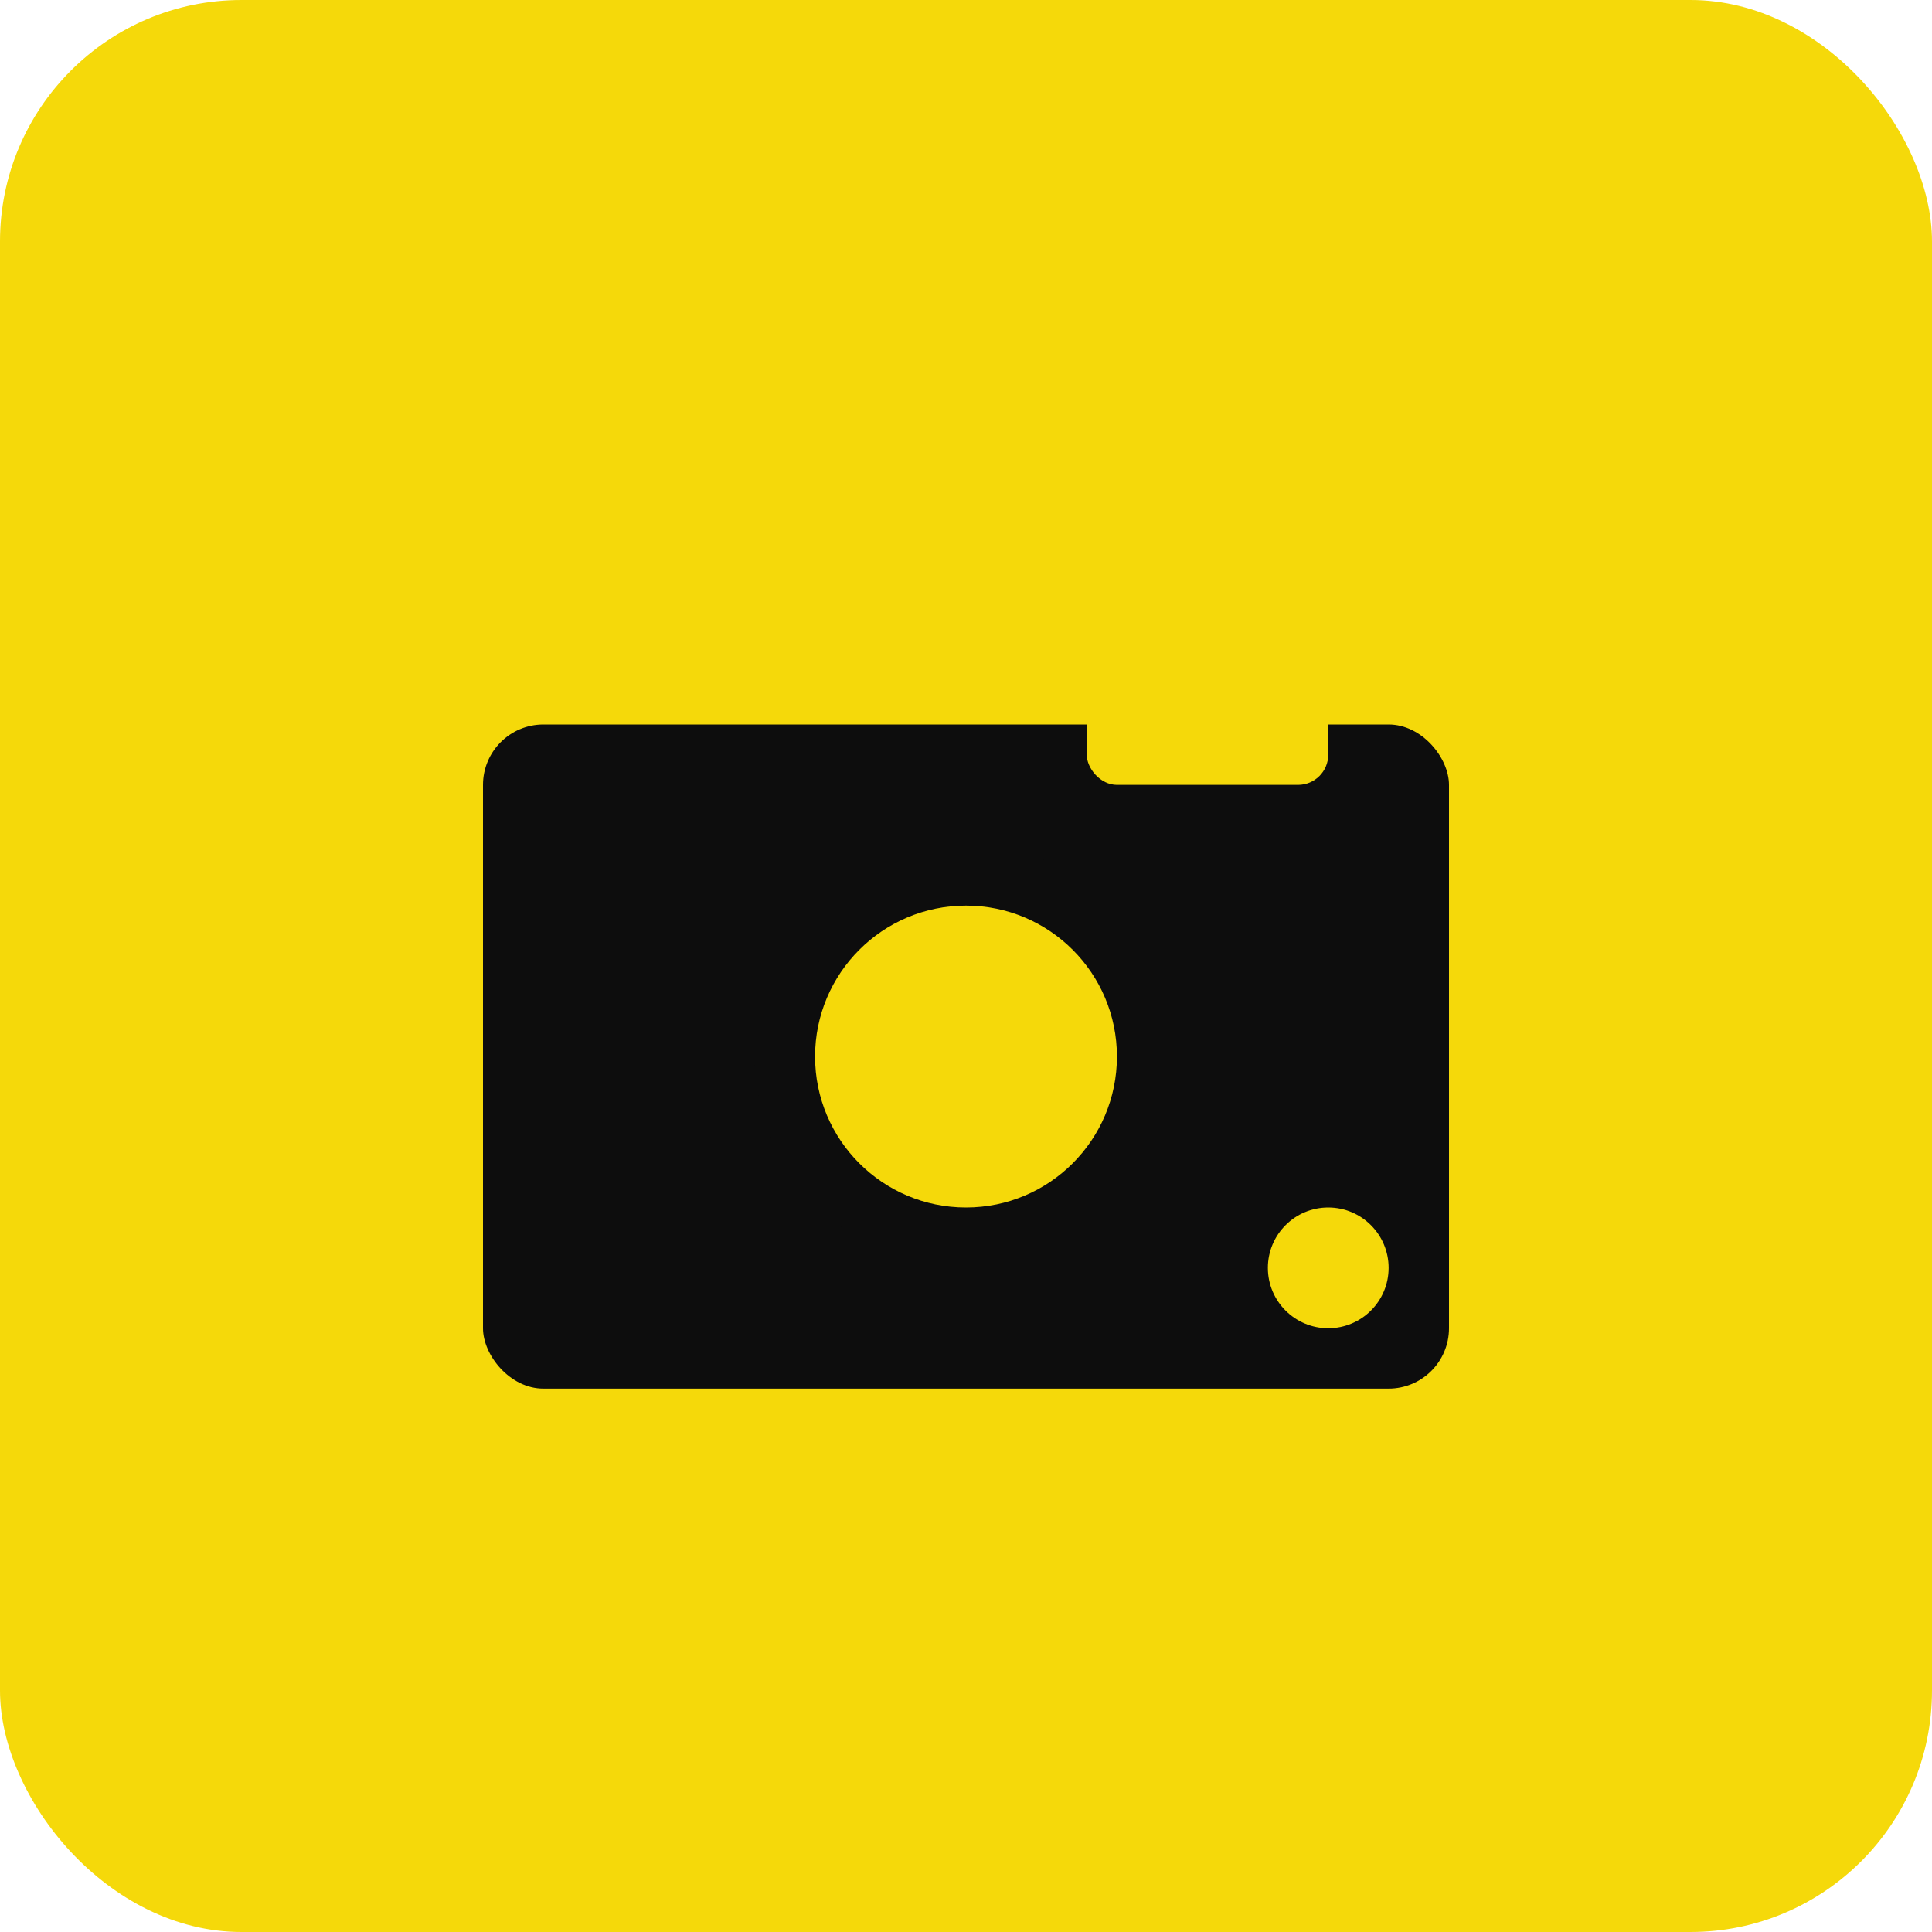
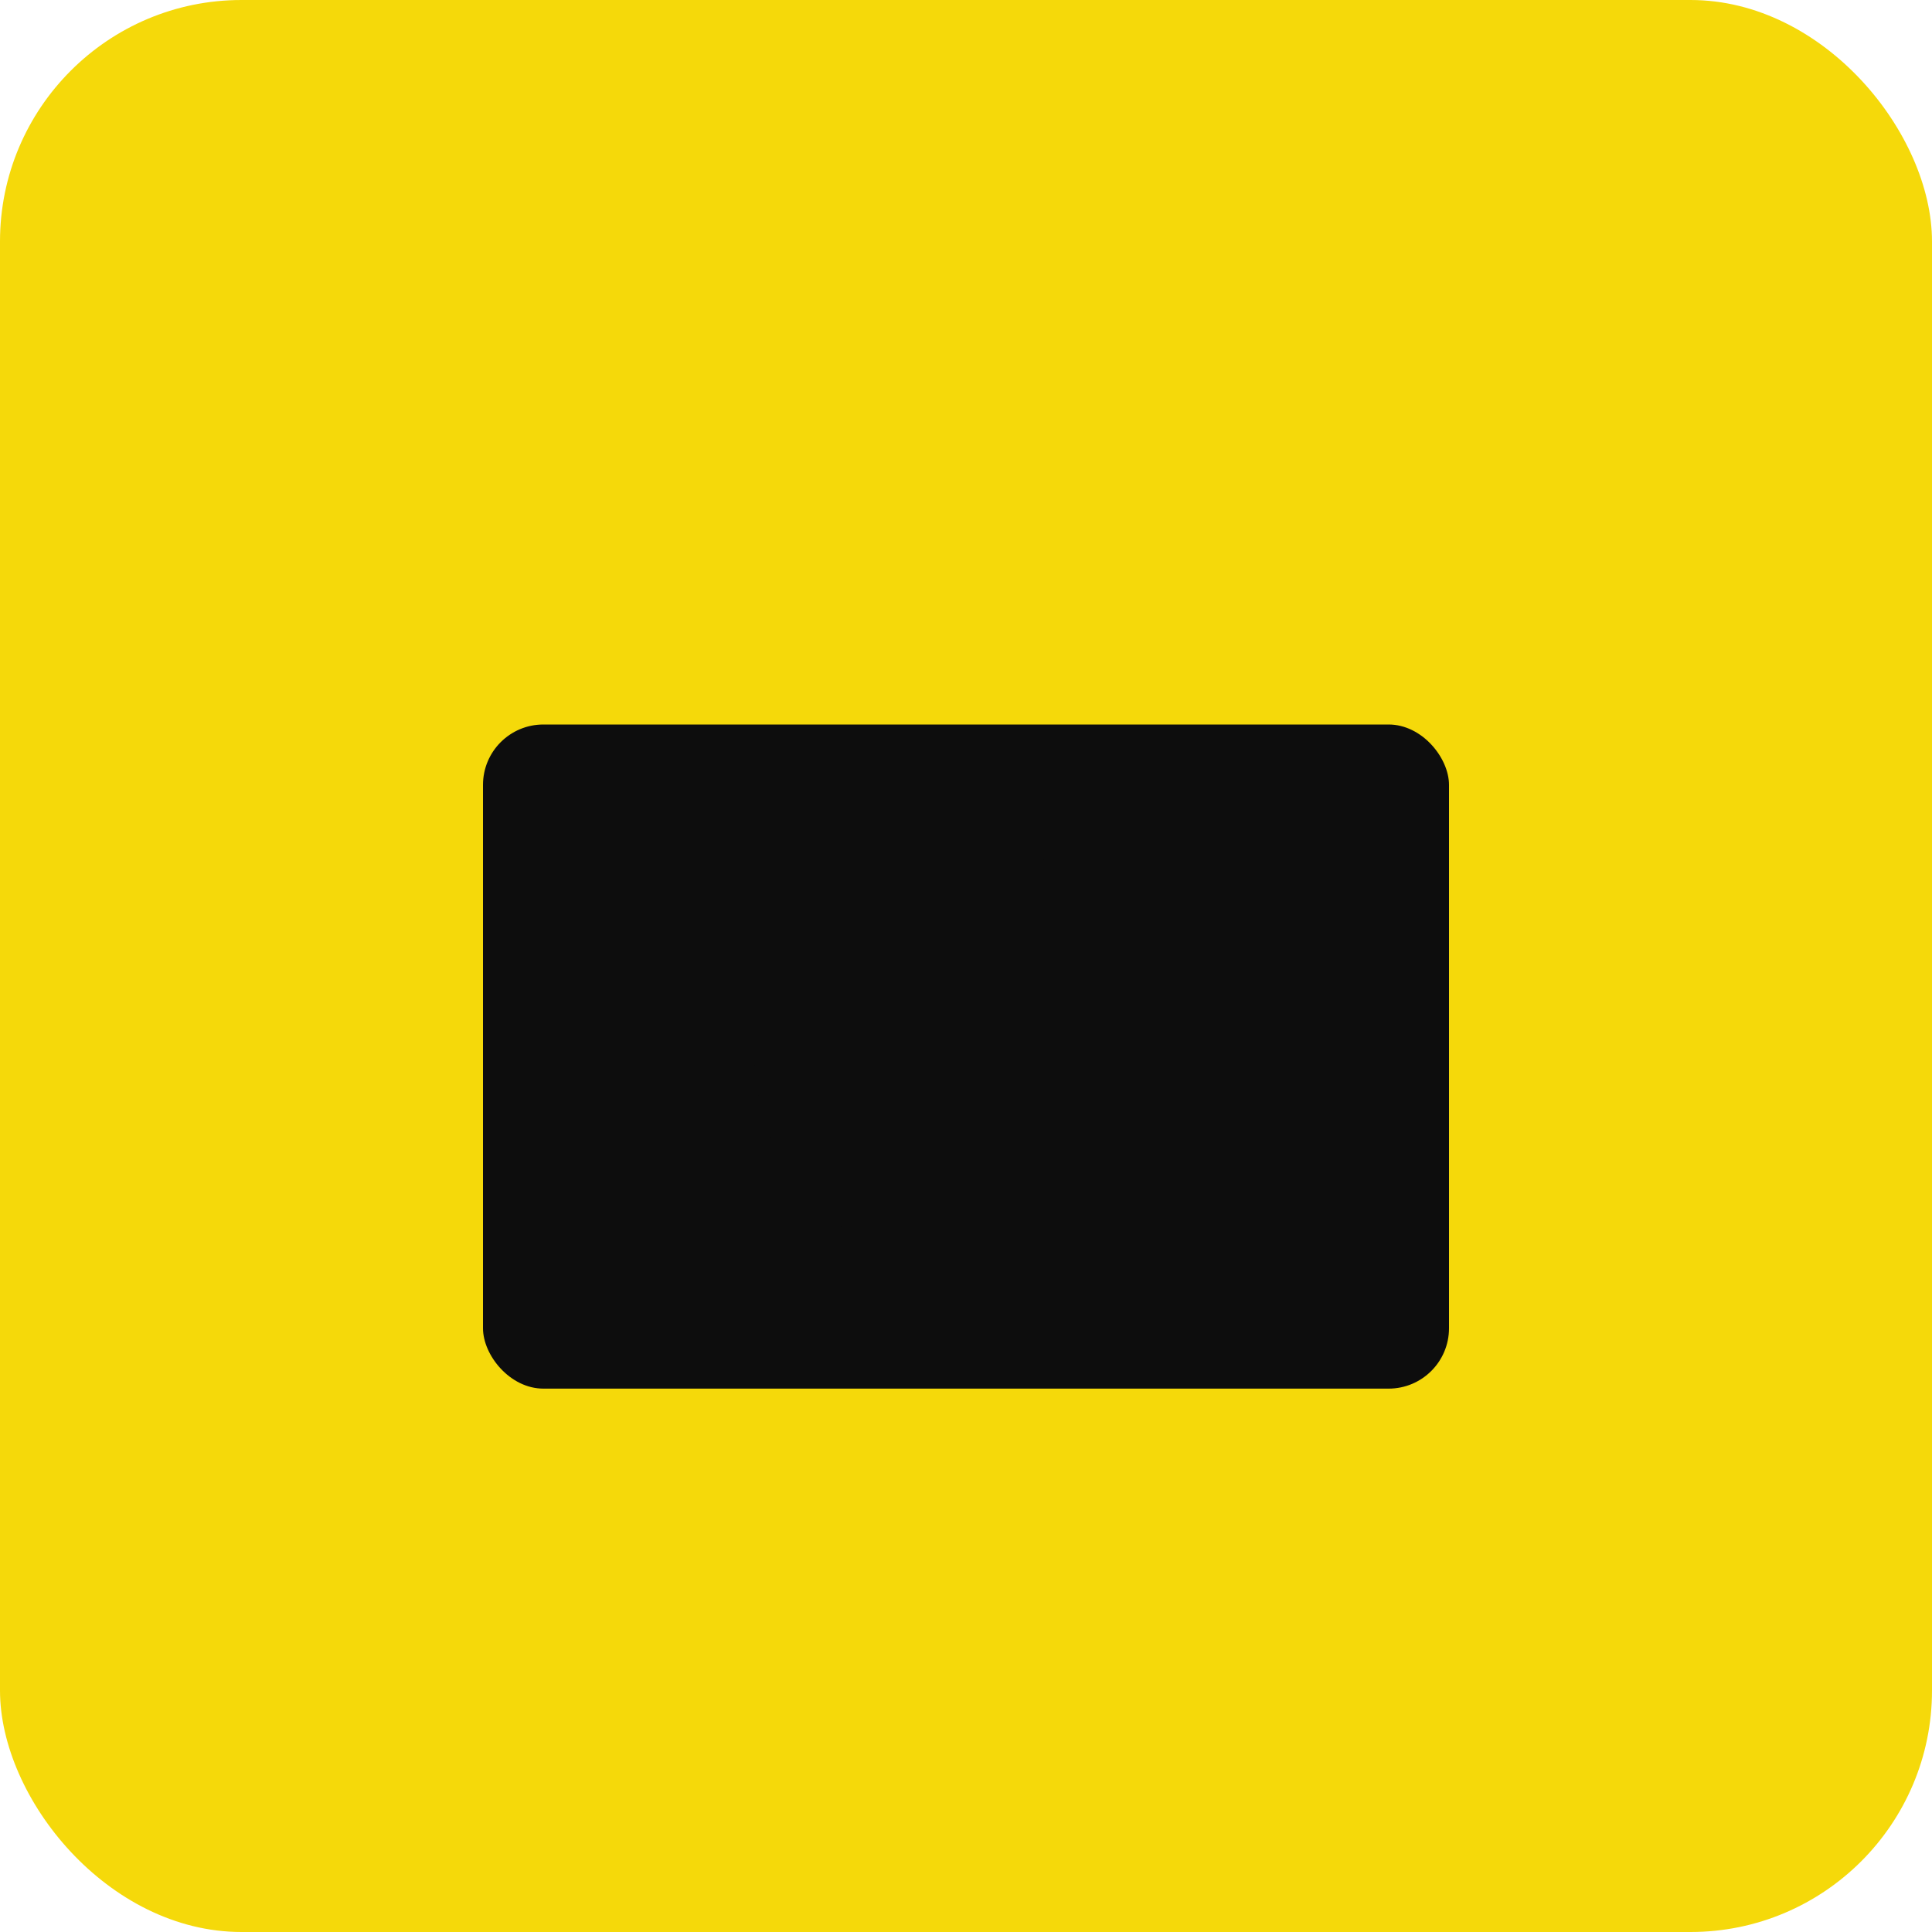
<svg xmlns="http://www.w3.org/2000/svg" width="32" height="32" viewBox="0 0 32 32" fill="none">
  <rect width="32" height="32" rx="4" fill="#F5D90A" />
  <g fill="#0D0D0D">
    <rect x="8" y="12" width="16" height="11" rx="1" fill="#0D0D0D" />
    <circle cx="16" cy="17.5" r="3.5" fill="#0D0D0D" />
-     <circle cx="16" cy="17.5" r="2.5" fill="#F5D90A" />
-     <rect x="18" y="10" width="4" height="3" rx="0.5" fill="#F5D90A" />
-     <circle cx="22" cy="21" r="1" fill="#F5D90A" />
  </g>
</svg>